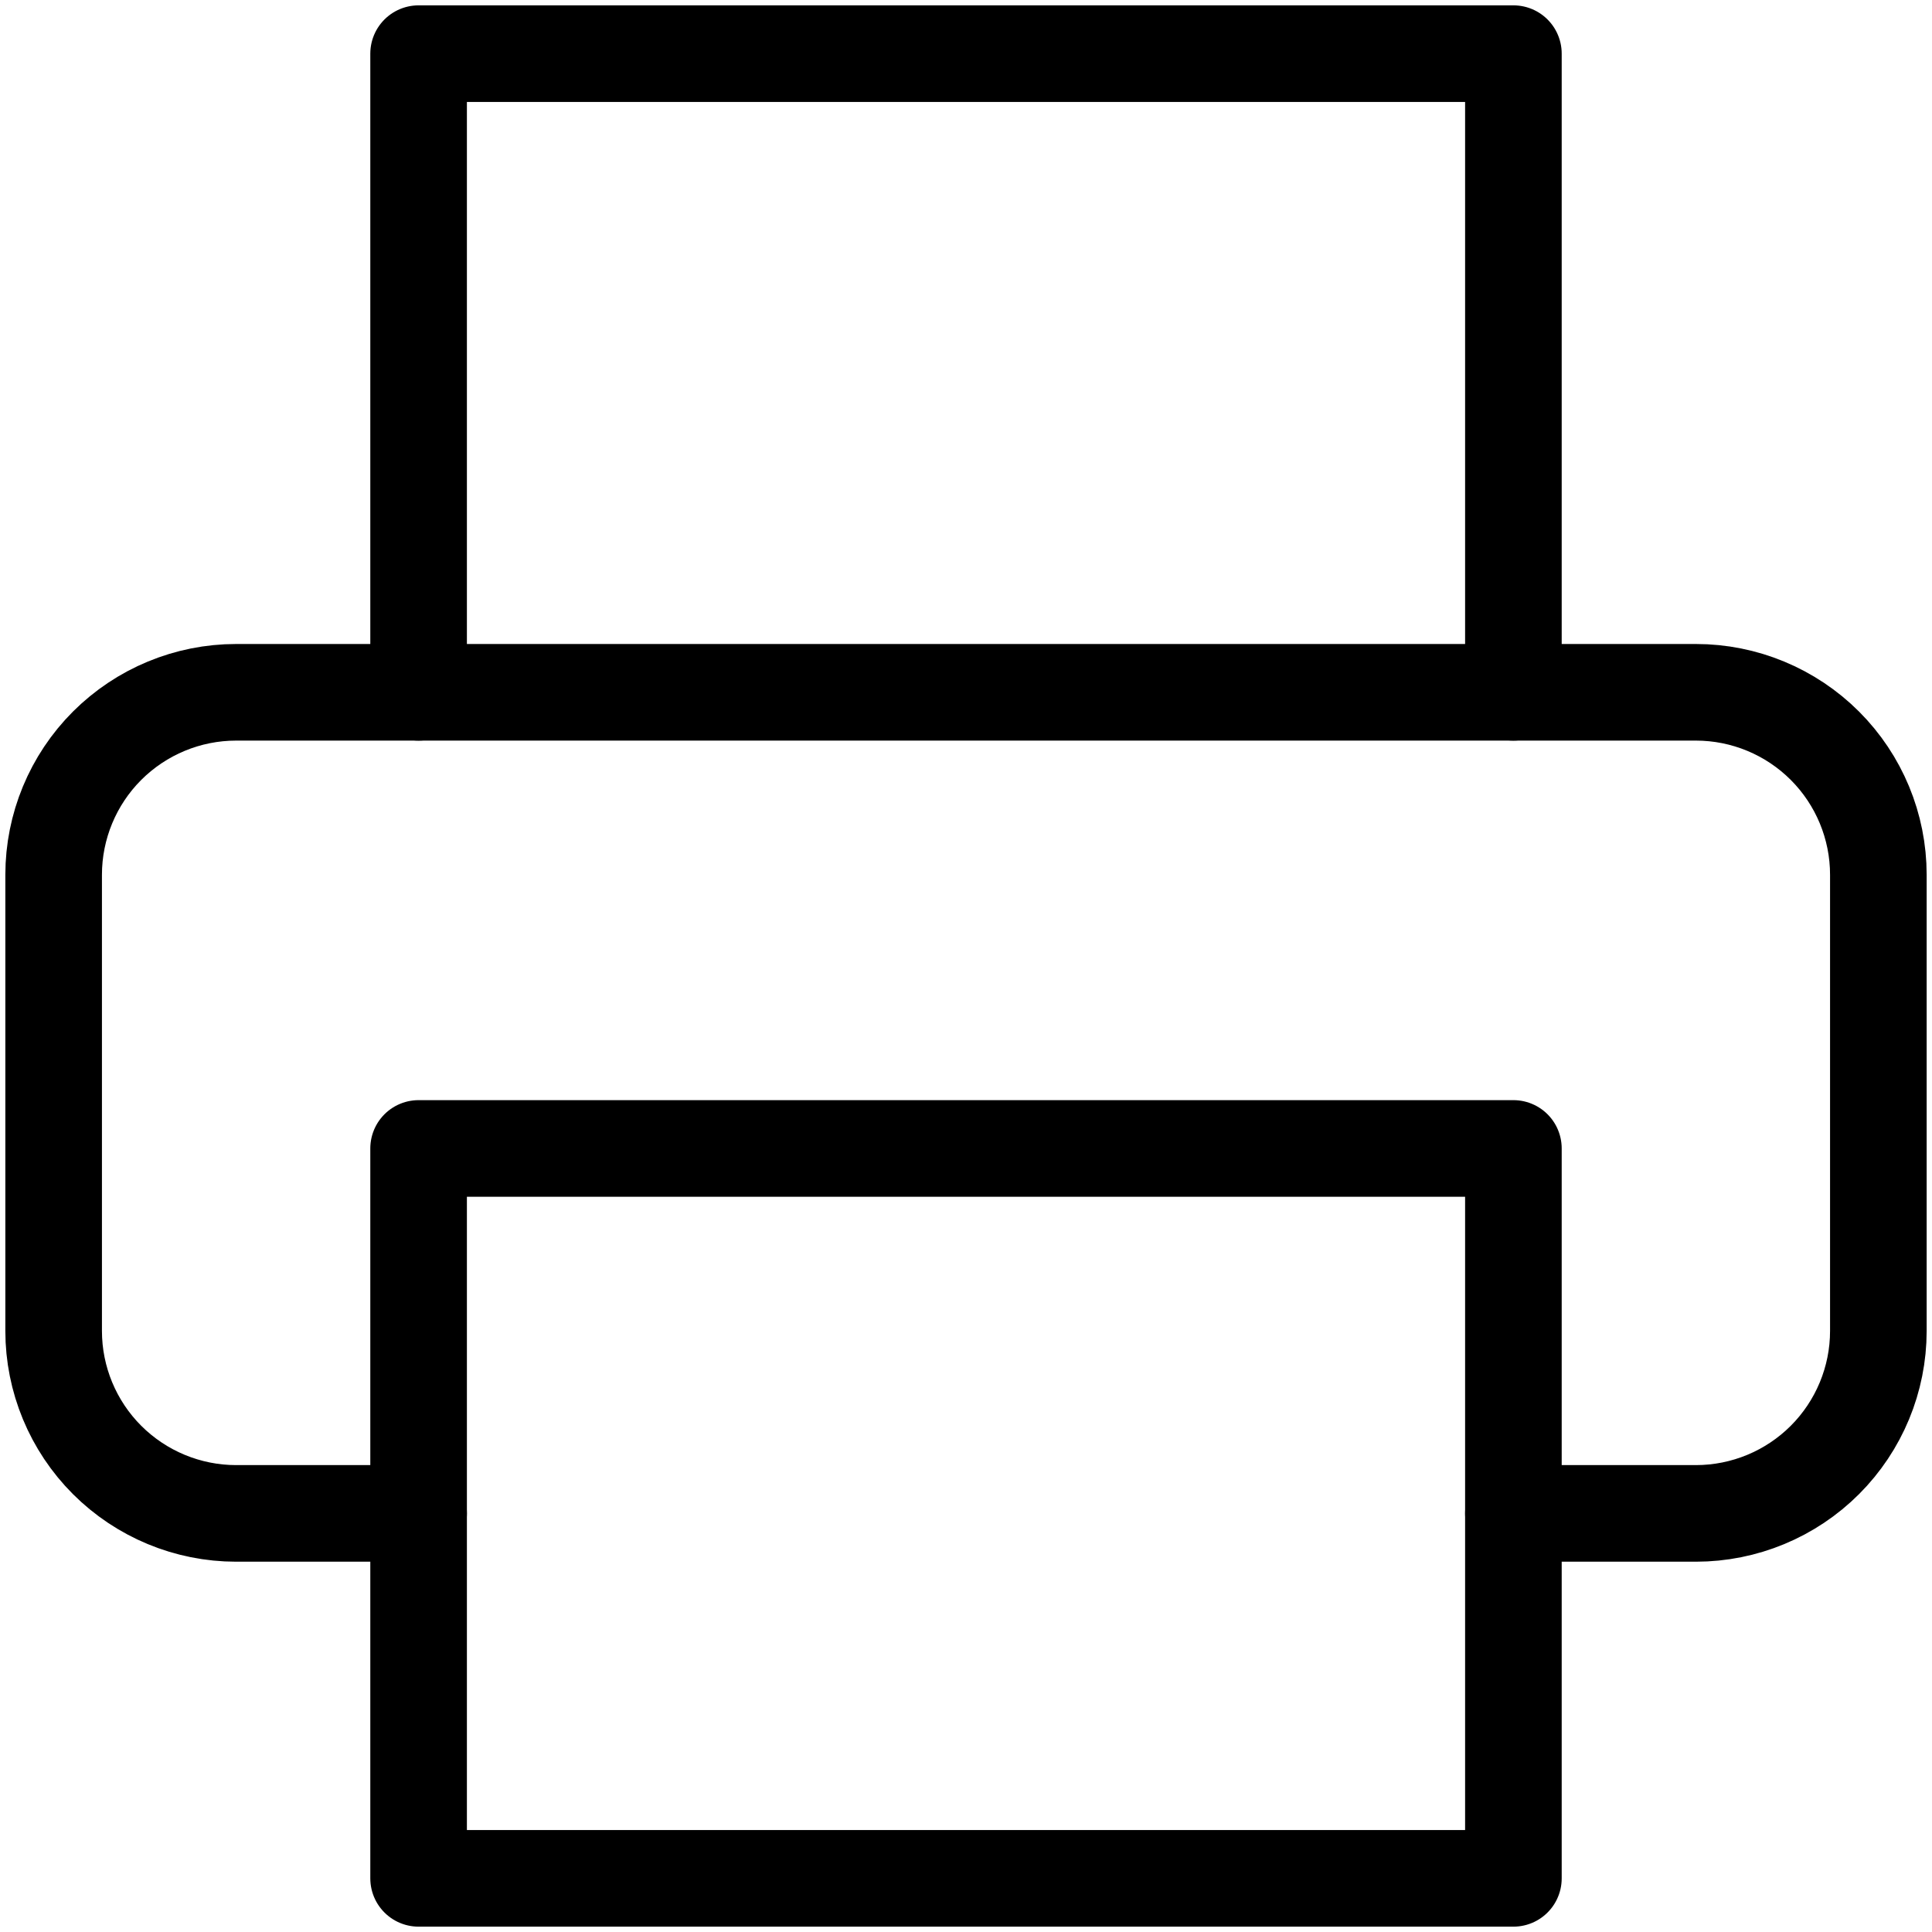
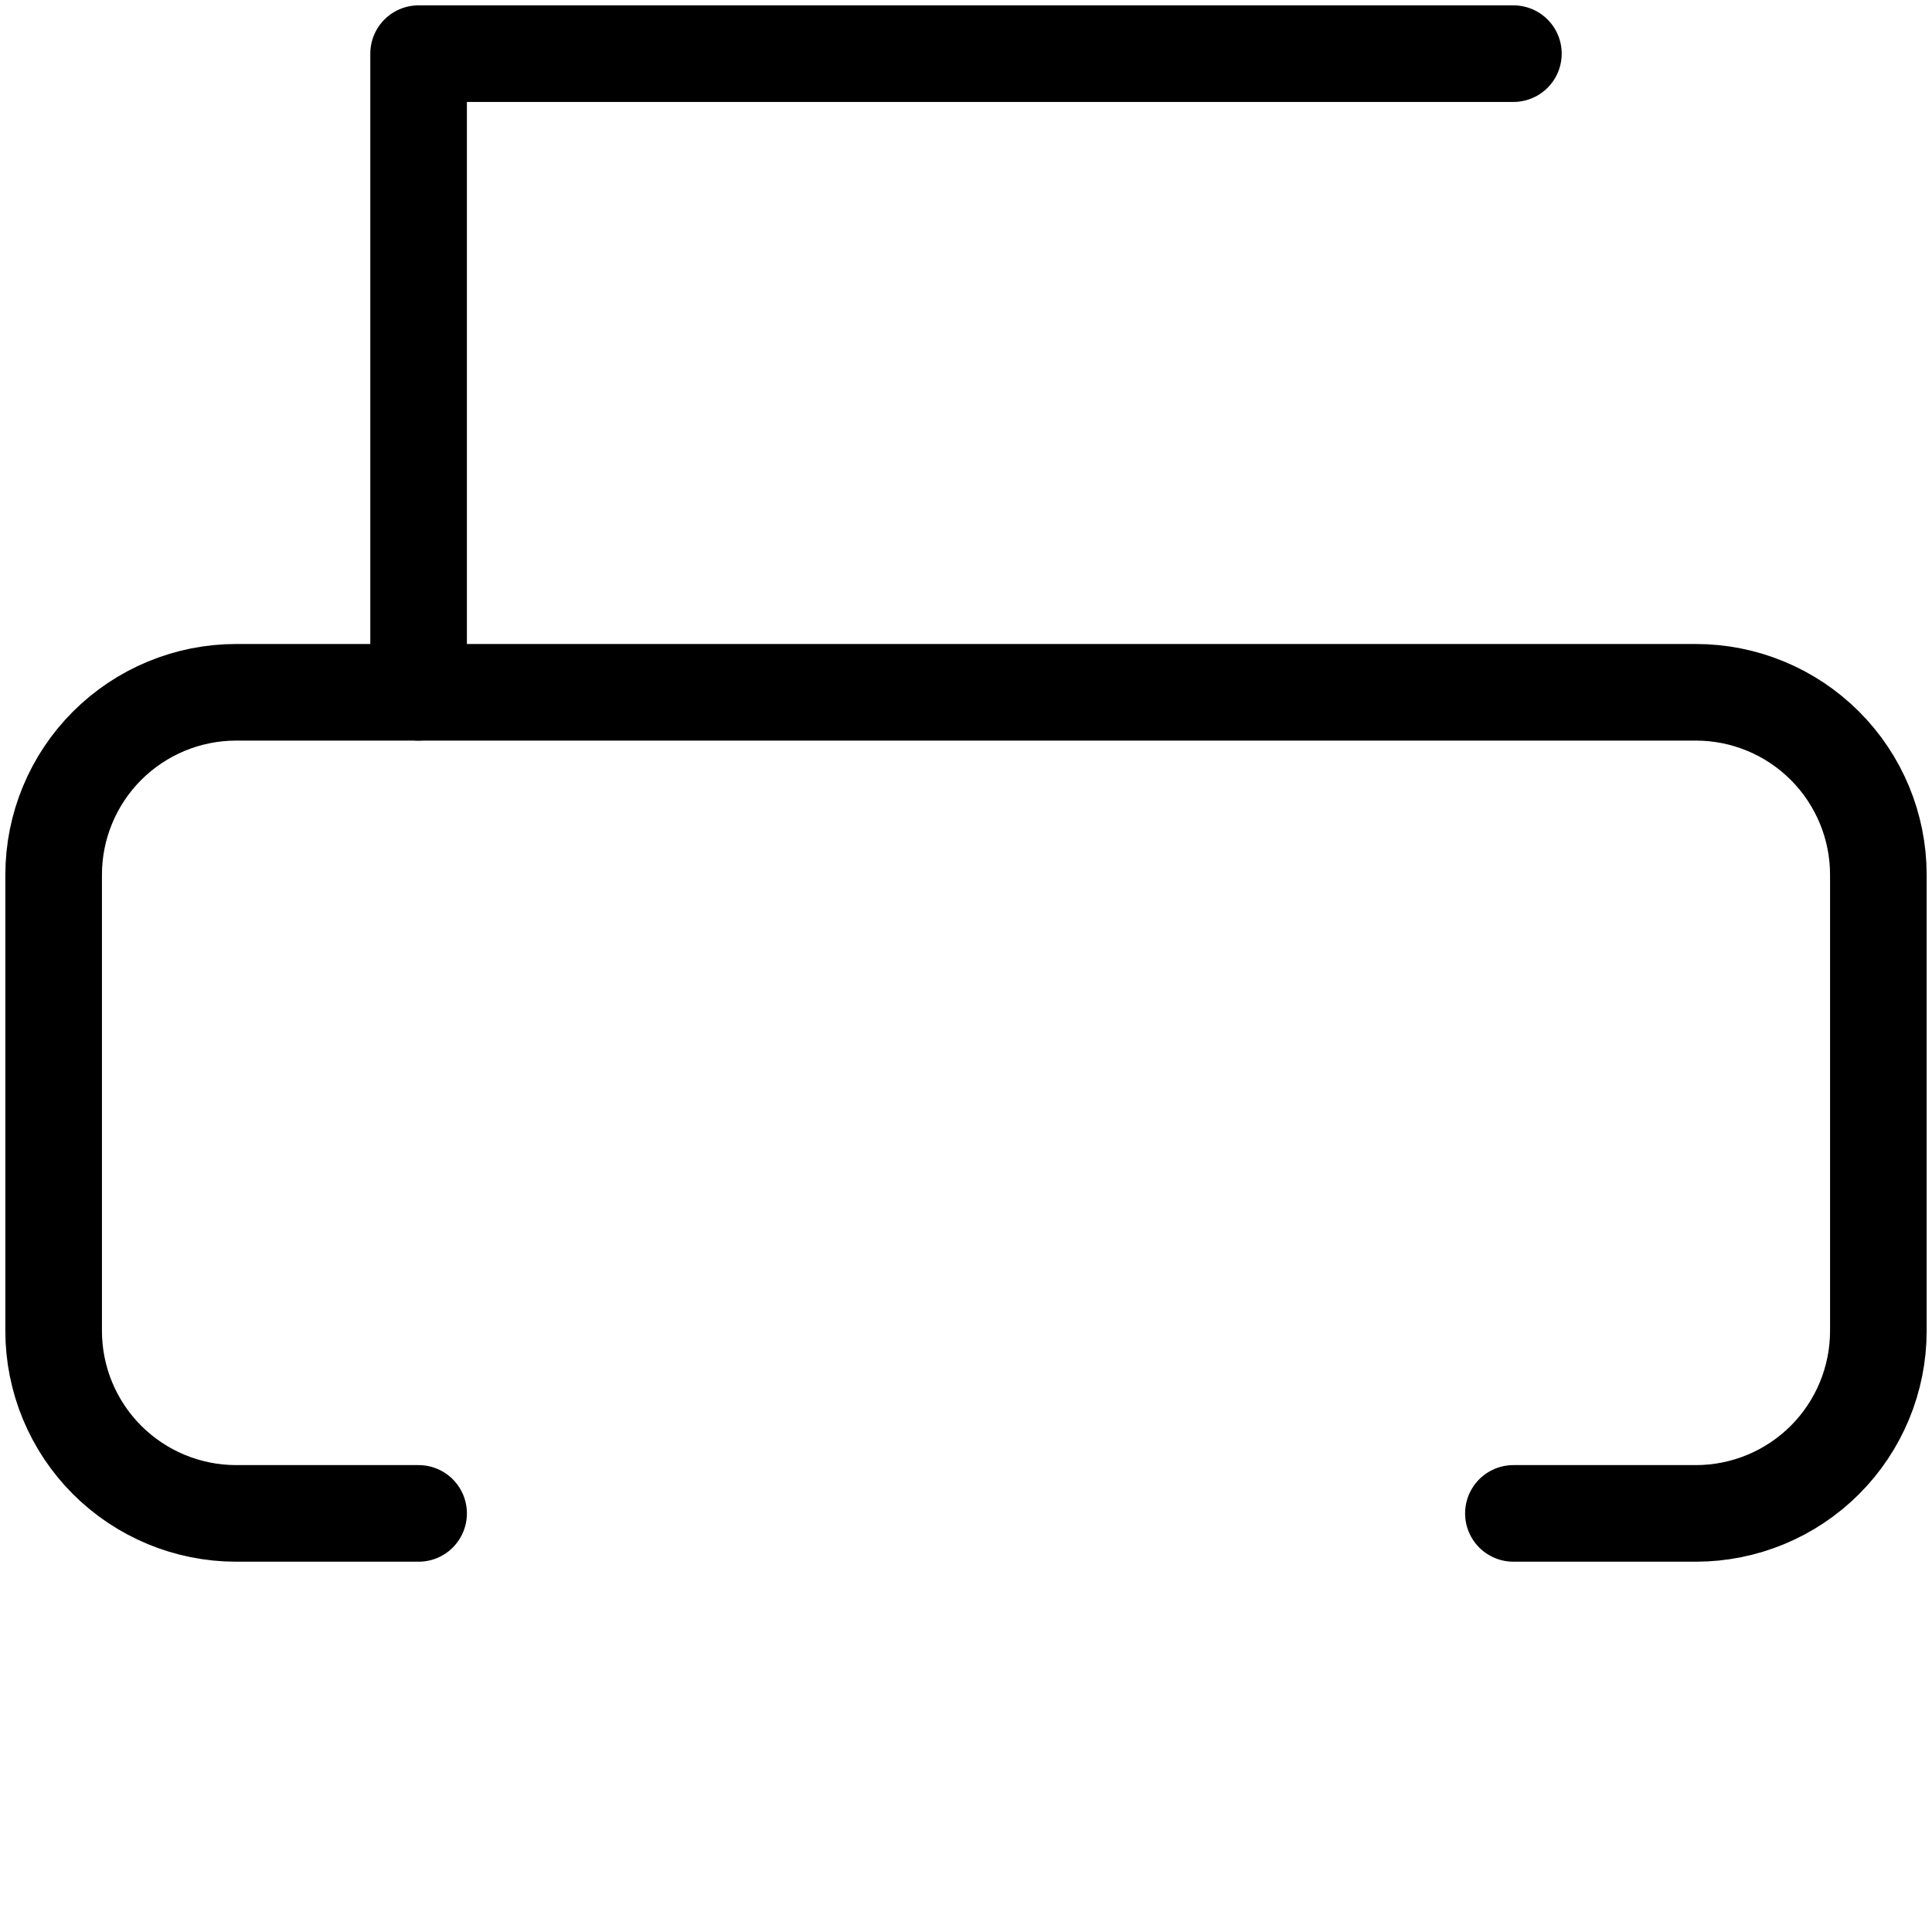
<svg xmlns="http://www.w3.org/2000/svg" width="30" height="30" viewBox="0 0 30 30" fill="none">
-   <path d="M6.5 10.75V0.833H23.5V10.75" stroke="black" stroke-width="1.5" stroke-linecap="round" stroke-linejoin="round" />
+   <path d="M6.5 10.75V0.833H23.5" stroke="black" stroke-width="1.5" stroke-linecap="round" stroke-linejoin="round" />
  <path d="M6.5 23.5H3.667C2.915 23.5 2.195 23.201 1.663 22.67C1.132 22.139 0.833 21.418 0.833 20.667V13.583C0.833 12.832 1.132 12.111 1.663 11.58C2.195 11.049 2.915 10.75 3.667 10.75H26.334C27.085 10.75 27.806 11.049 28.337 11.58C28.868 12.111 29.167 12.832 29.167 13.583V20.667C29.167 21.418 28.868 22.139 28.337 22.67C27.806 23.201 27.085 23.5 26.334 23.5H23.5" stroke="black" stroke-width="1.5" stroke-linecap="round" stroke-linejoin="round" />
-   <path d="M23.5 17.833H6.5V29.167H23.5V17.833Z" stroke="black" stroke-width="1.5" stroke-linecap="round" stroke-linejoin="round" />
</svg>